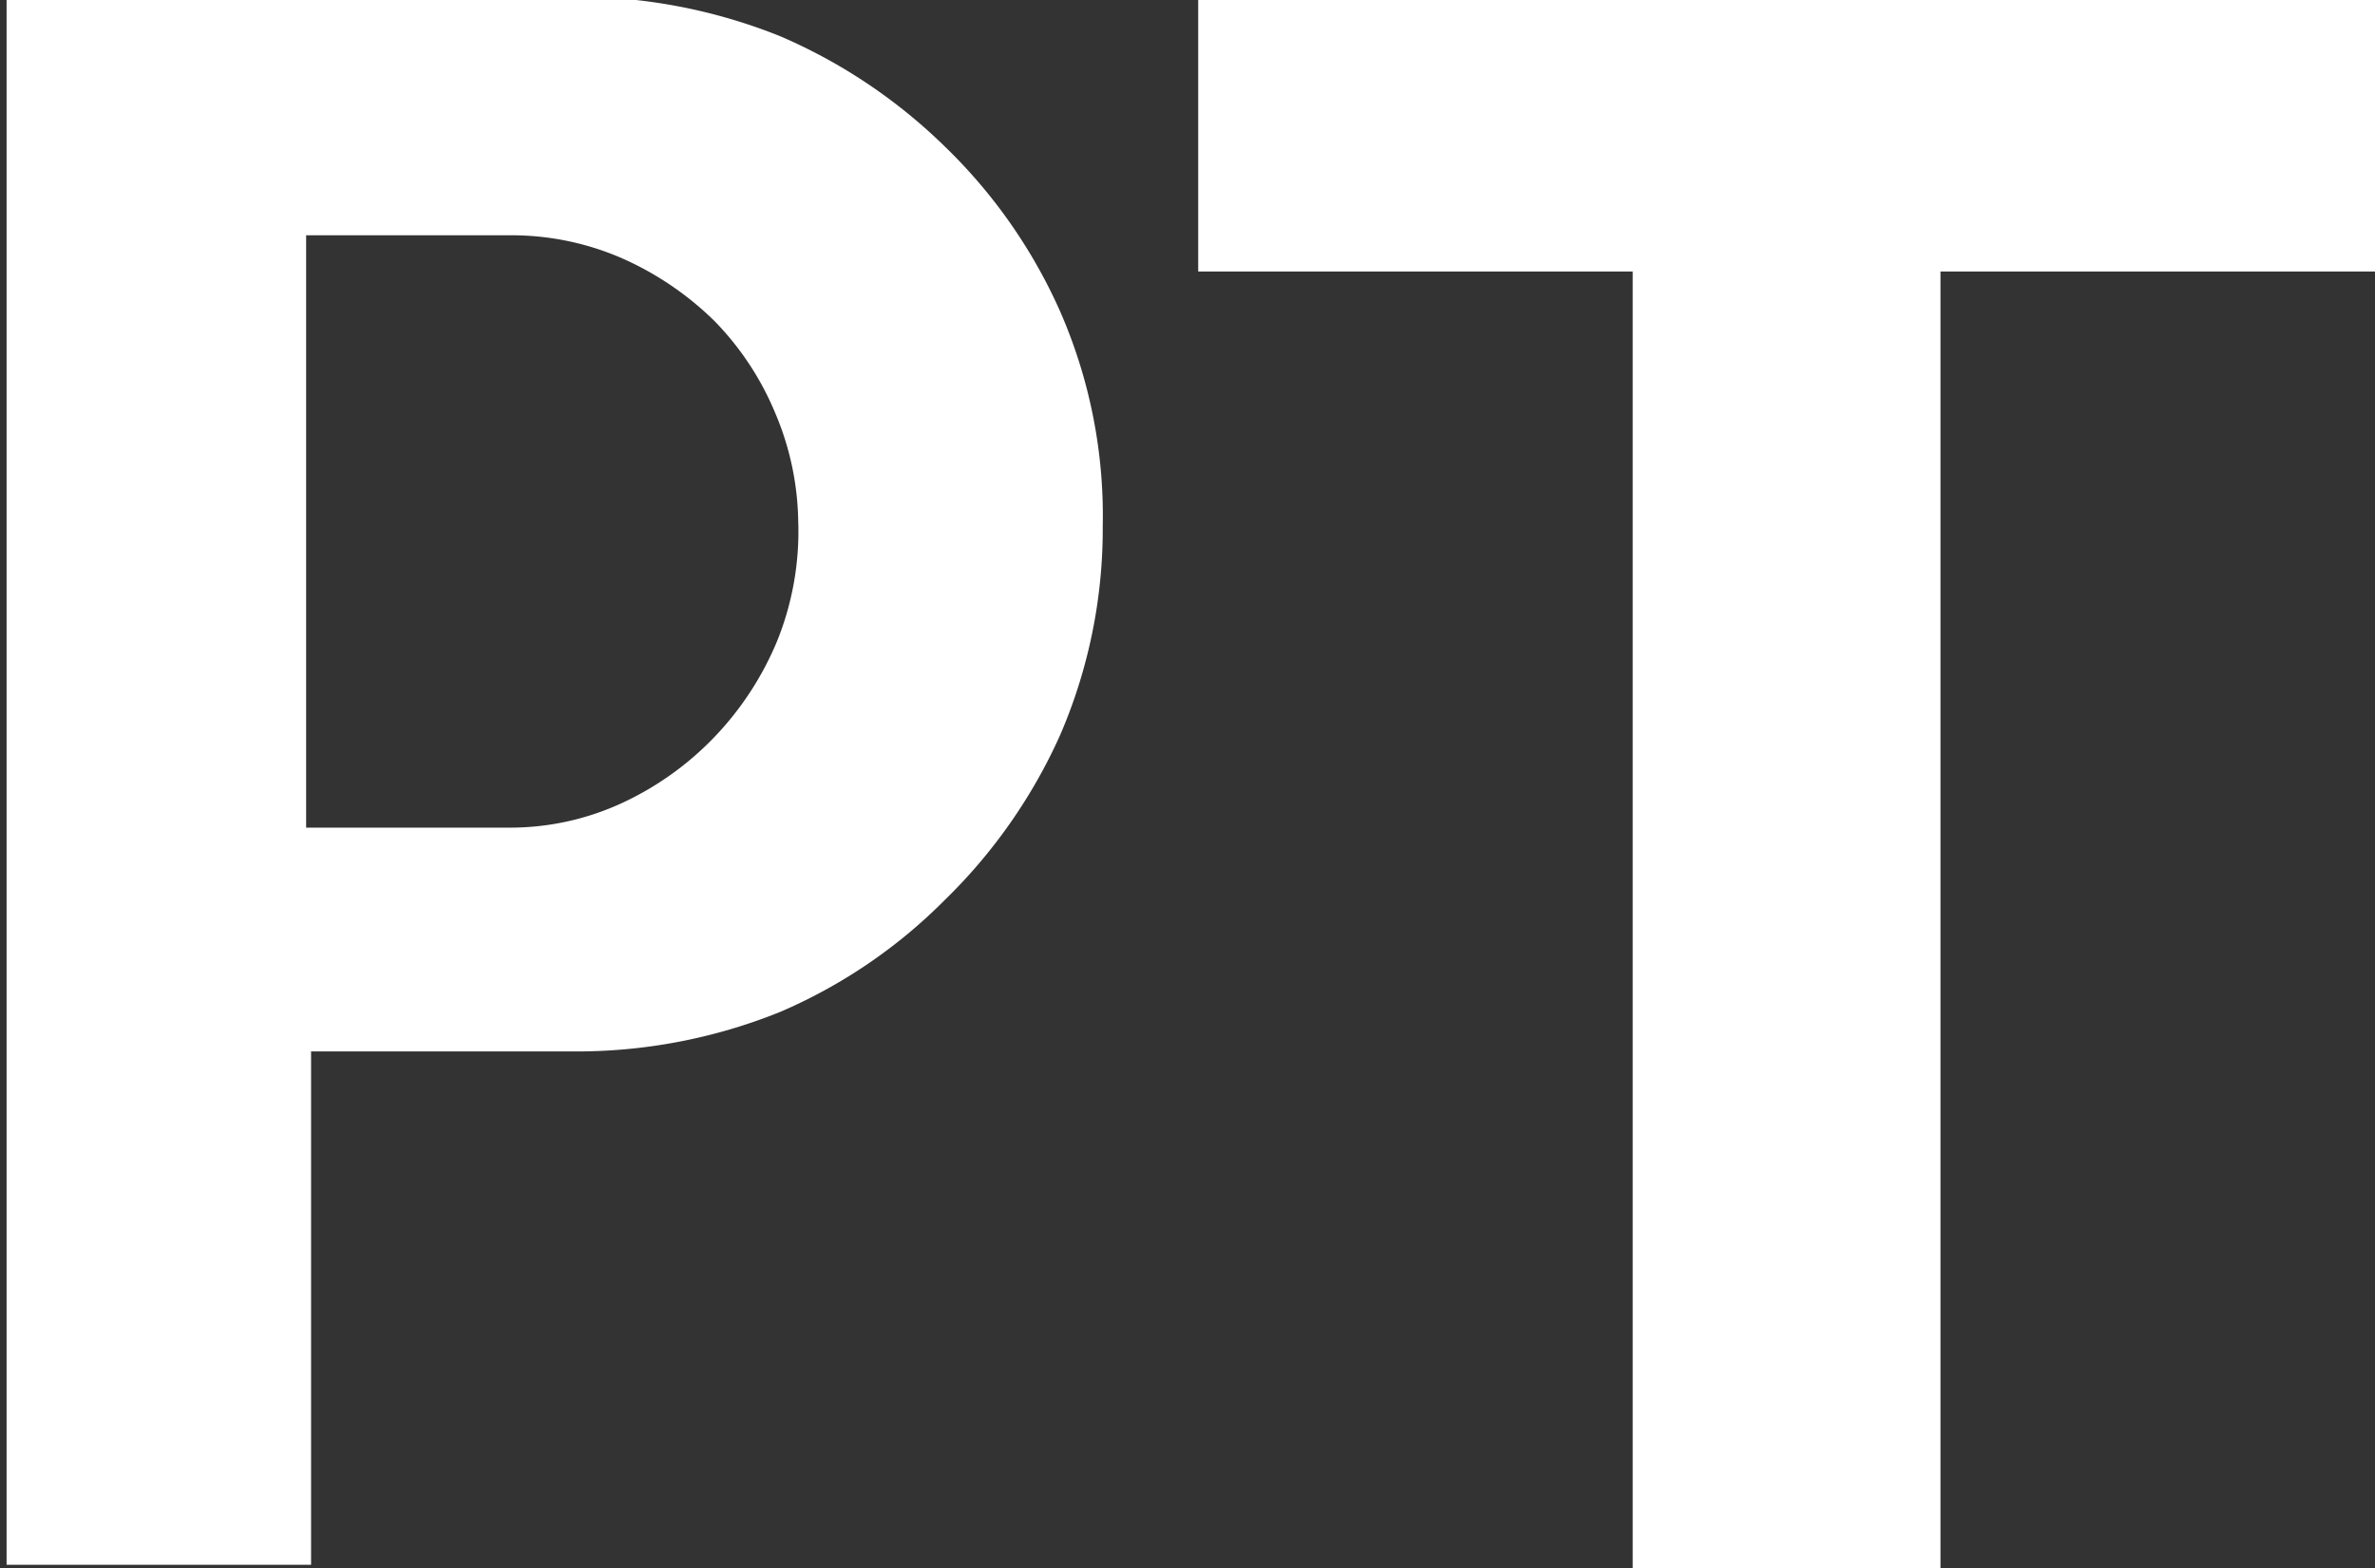
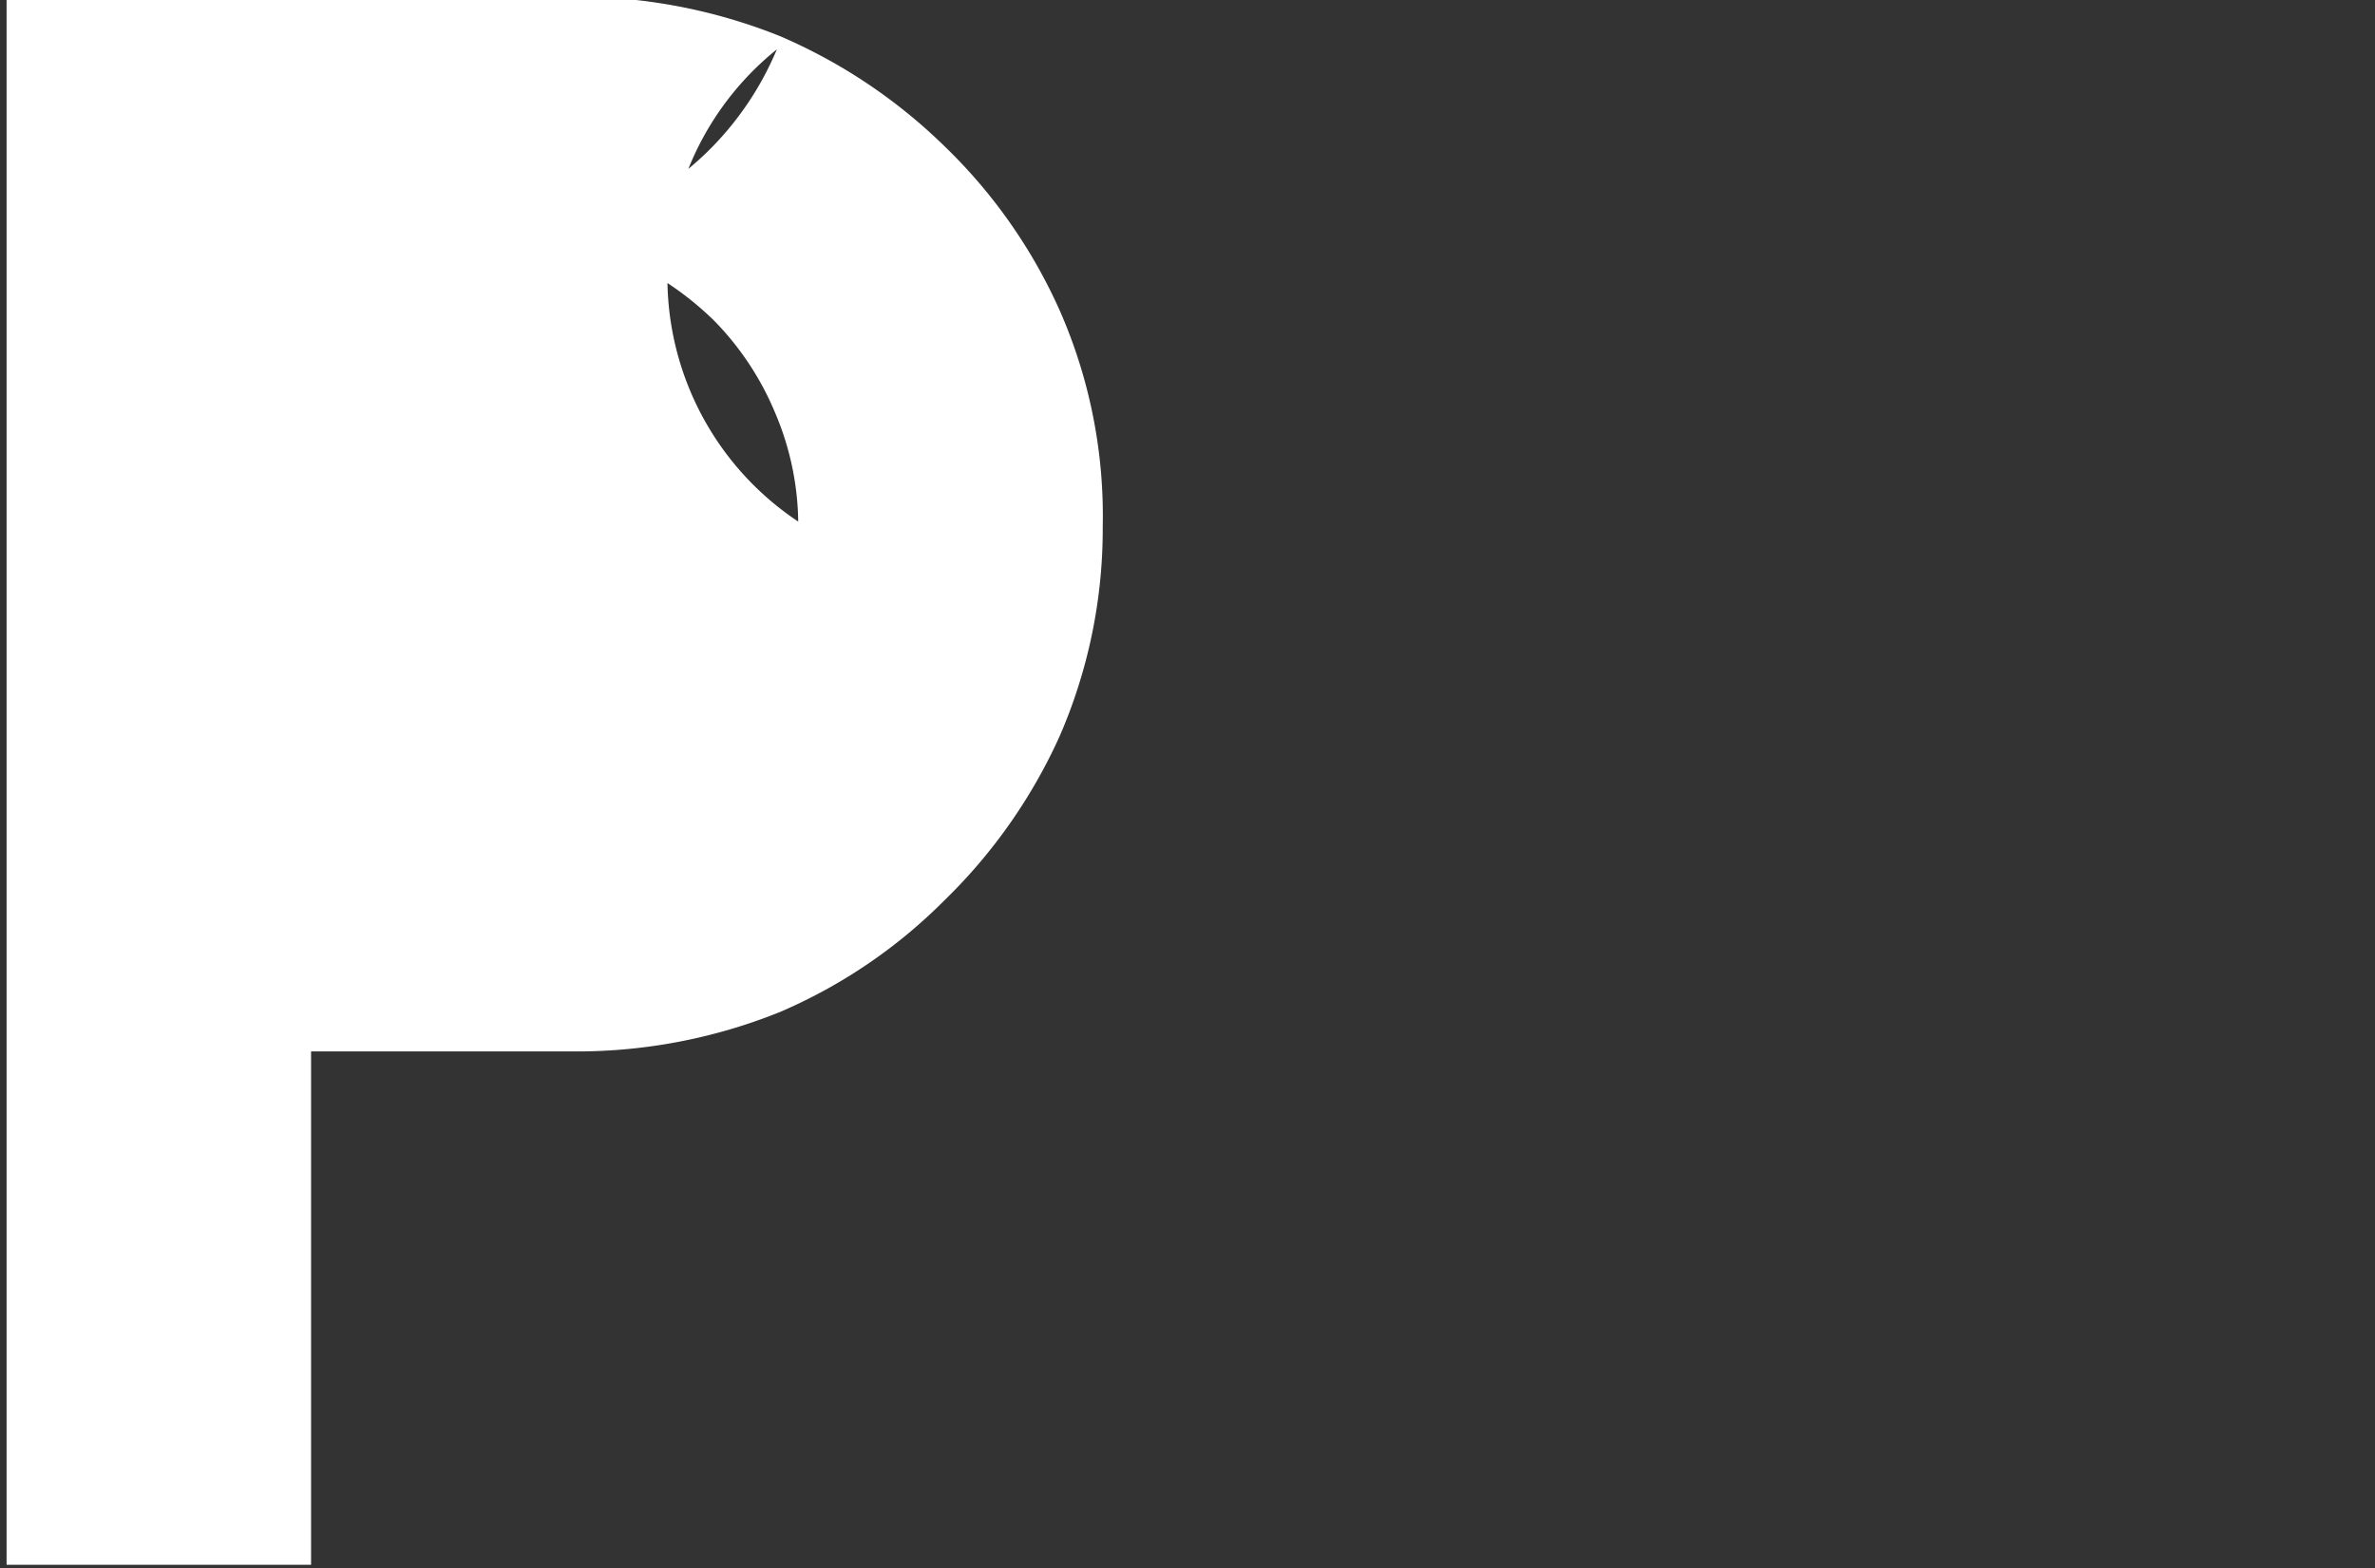
<svg xmlns="http://www.w3.org/2000/svg" id="Layer_1" data-name="Layer 1" viewBox="0 0 14.43 9.53">
  <rect x="0" y="0" width="14.43" height="9.53" fill="#333333" stroke="none" />
  <defs>
    <style>.cls-1{fill:#fff;}</style>
  </defs>
  <title>lingua-pt</title>
-   <path class="cls-1" d="M1620.48,3248.31a3.16,3.16,0,0,1-.26,1.27,3.26,3.26,0,0,1-.7,1,3.17,3.17,0,0,1-1,.68,3.3,3.3,0,0,1-1.27.24h-1.58v3.12h-1.85v-9.53h3.43a3.33,3.33,0,0,1,1.27.24,3.28,3.28,0,0,1,1,.67,3.2,3.2,0,0,1,.7,1A3.1,3.1,0,0,1,1620.48,3248.31Zm-1.85,0a1.74,1.74,0,0,0-.14-0.69,1.77,1.77,0,0,0-.37-0.56,1.89,1.89,0,0,0-.56-0.38,1.68,1.68,0,0,0-.69-0.14h-1.23v3.6h1.23a1.62,1.62,0,0,0,.69-0.15,1.86,1.86,0,0,0,.56-0.4,1.89,1.89,0,0,0,.38-0.58A1.78,1.78,0,0,0,1618.63,3248.28Z" transform="translate(-1613.78 -3245.11)" />
-   <path class="cls-1" d="M1628.21,3246.76h-2.64v7.89h-1.87v-7.89h-2.64v-1.65h7.15v1.65Z" transform="translate(-1613.78 -3245.11)" />
+   <path class="cls-1" d="M1620.48,3248.31a3.16,3.16,0,0,1-.26,1.27,3.26,3.26,0,0,1-.7,1,3.17,3.17,0,0,1-1,.68,3.3,3.3,0,0,1-1.27.24h-1.58v3.12h-1.85v-9.53h3.43a3.33,3.33,0,0,1,1.27.24,3.28,3.28,0,0,1,1,.67,3.2,3.2,0,0,1,.7,1A3.1,3.1,0,0,1,1620.48,3248.31Zm-1.85,0a1.74,1.74,0,0,0-.14-0.69,1.77,1.77,0,0,0-.37-0.56,1.89,1.89,0,0,0-.56-0.38,1.68,1.68,0,0,0-.69-0.14h-1.23h1.23a1.62,1.62,0,0,0,.69-0.15,1.86,1.86,0,0,0,.56-0.4,1.89,1.89,0,0,0,.38-0.58A1.78,1.78,0,0,0,1618.63,3248.28Z" transform="translate(-1613.78 -3245.11)" />
</svg>